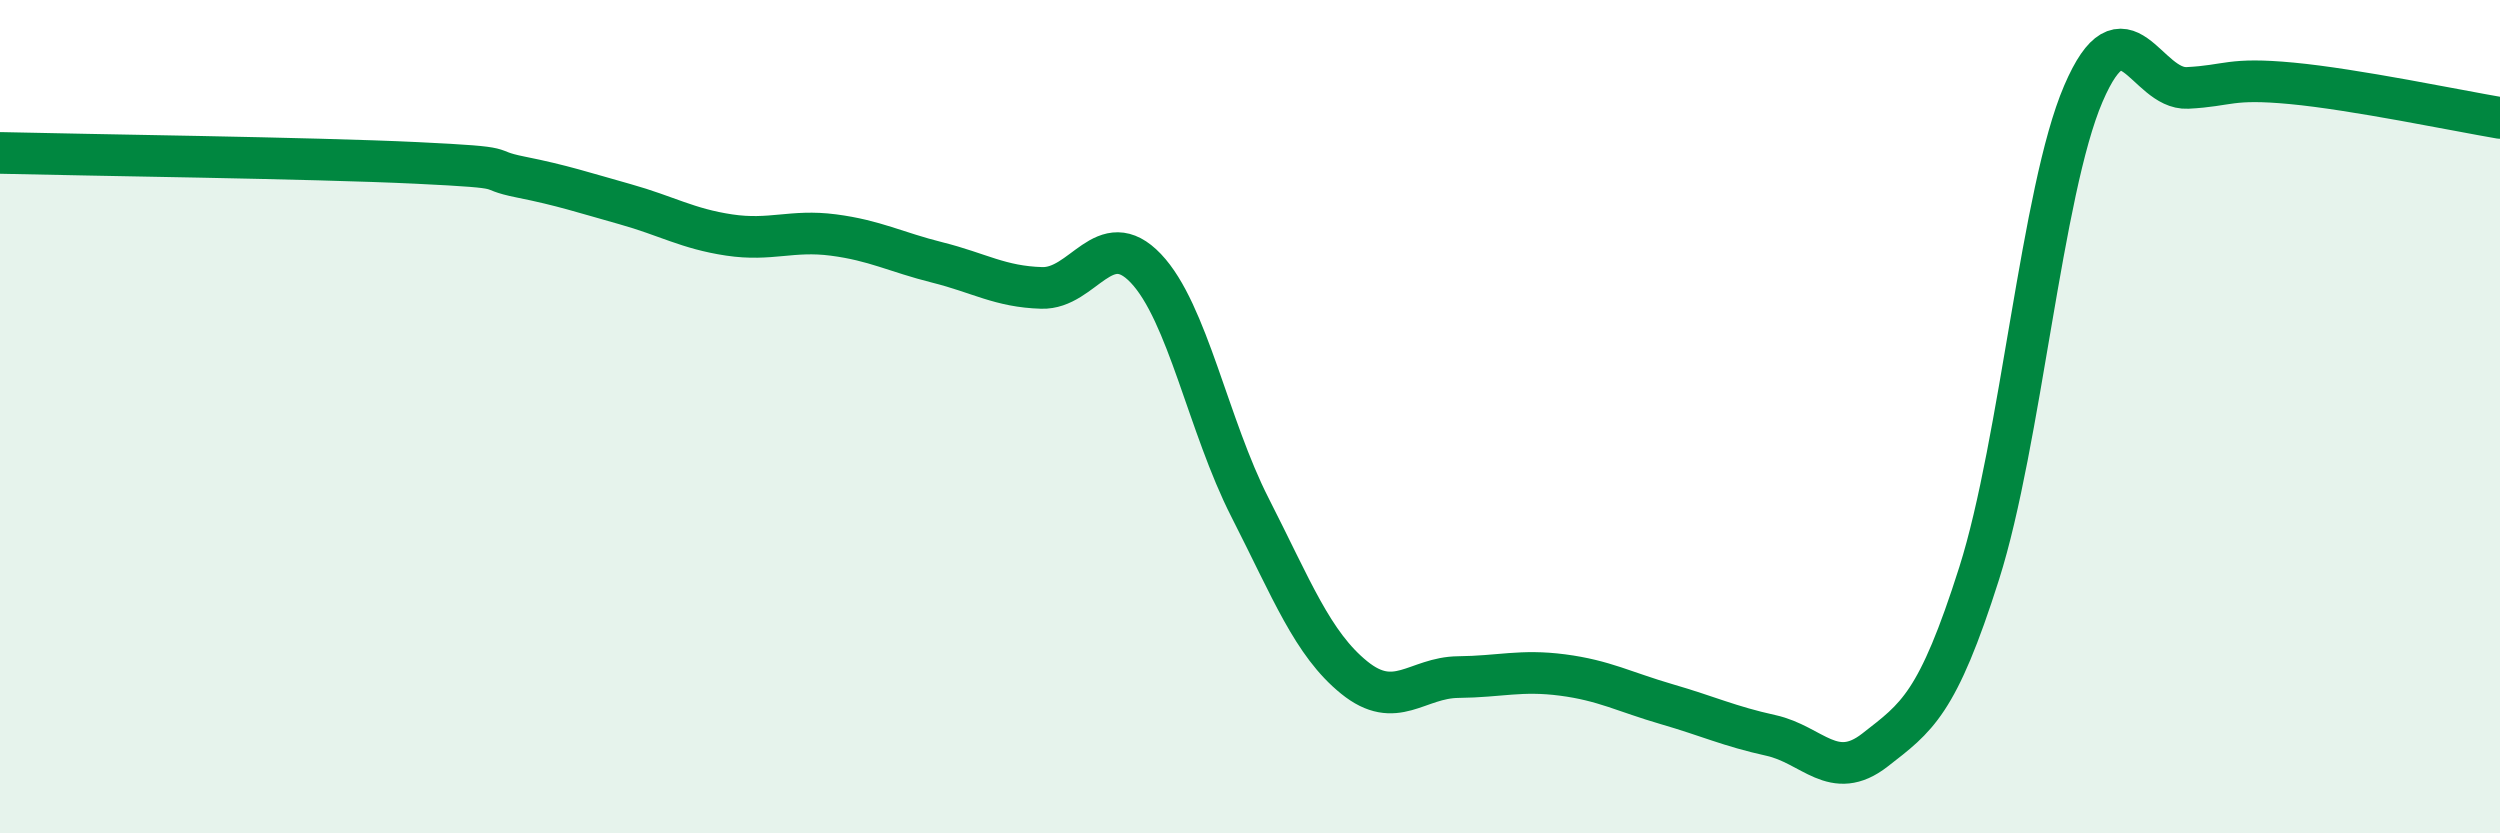
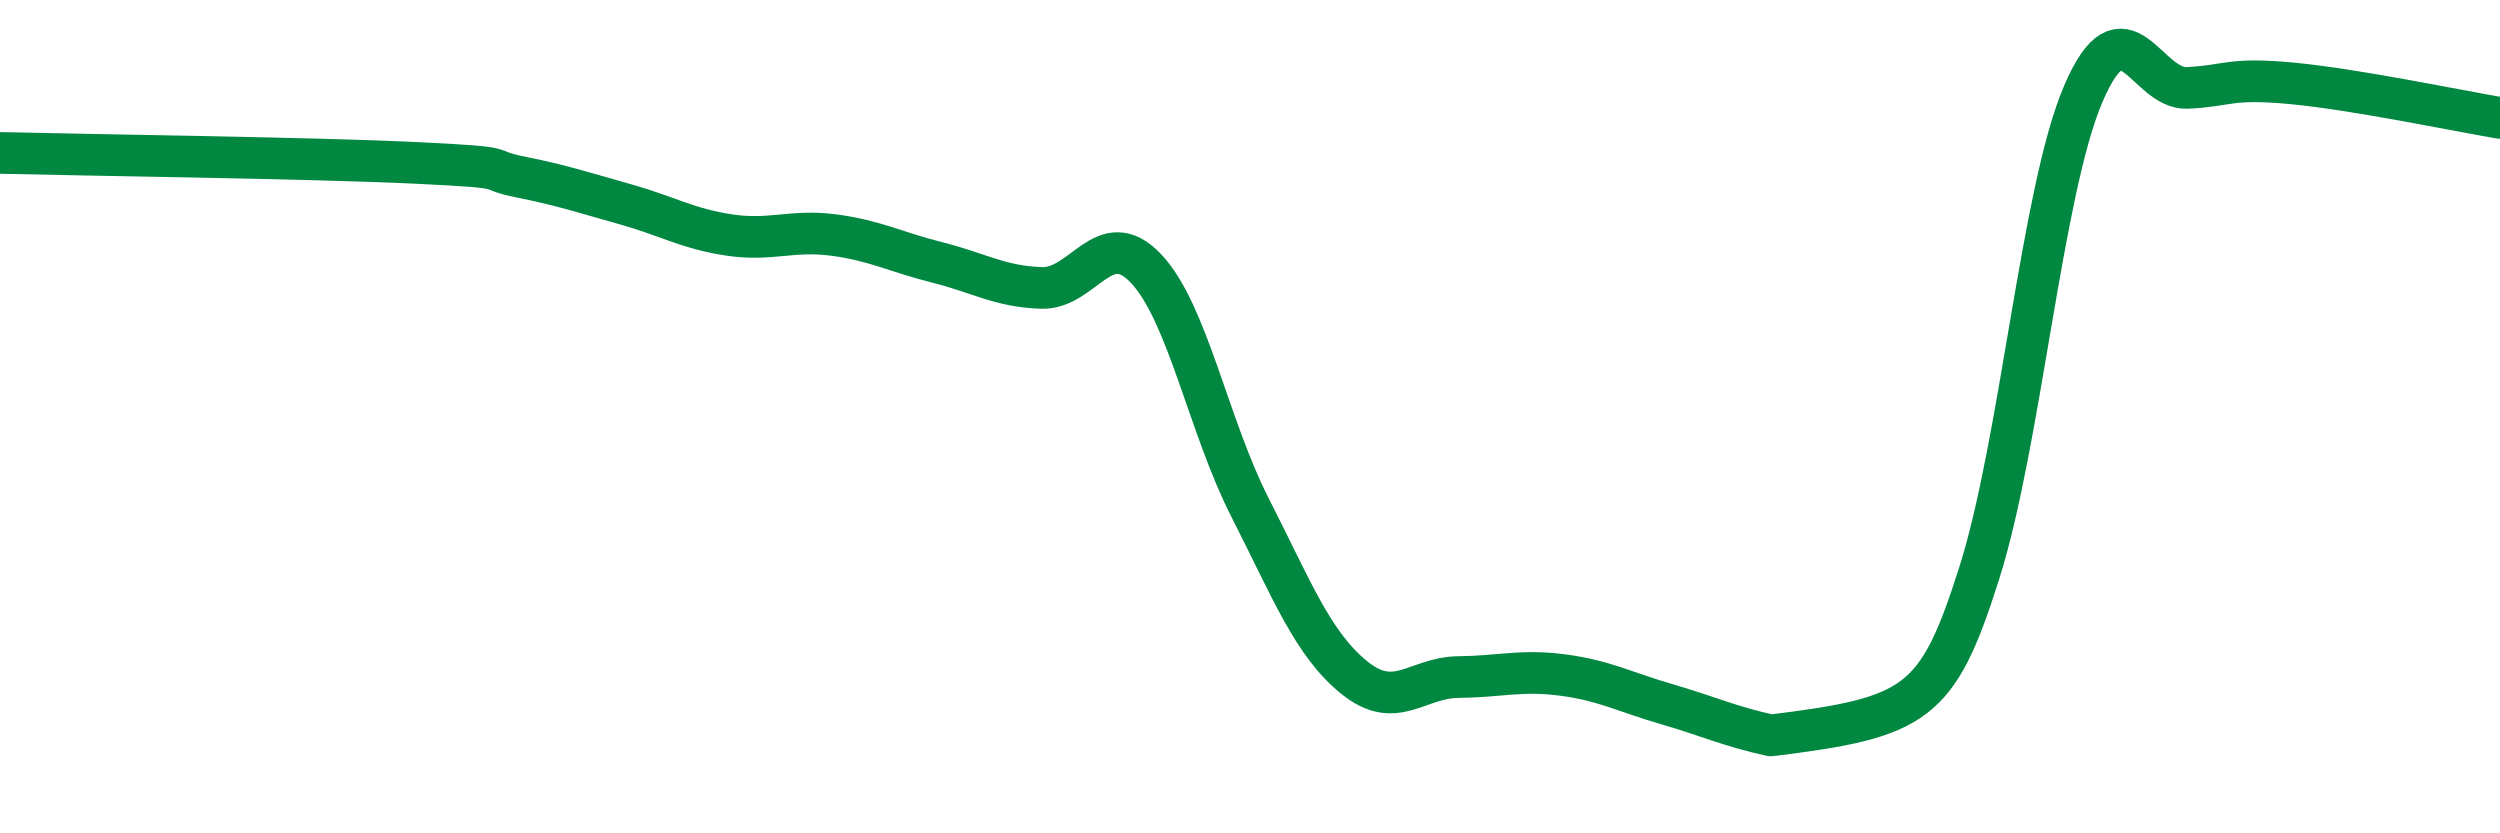
<svg xmlns="http://www.w3.org/2000/svg" width="60" height="20" viewBox="0 0 60 20">
-   <path d="M 0,3.67 C 2,3.72 7.5,3.79 10,3.91 C 12.5,4.03 11.5,4.05 12.5,4.25 C 13.5,4.45 14,4.62 15,4.9 C 16,5.18 16.5,5.49 17.5,5.64 C 18.5,5.79 19,5.51 20,5.64 C 21,5.77 21.5,6.05 22.5,6.3 C 23.5,6.55 24,6.88 25,6.91 C 26,6.94 26.5,5.39 27.5,6.44 C 28.5,7.49 29,10.22 30,12.18 C 31,14.14 31.5,15.45 32.5,16.26 C 33.5,17.07 34,16.26 35,16.25 C 36,16.24 36.5,16.07 37.5,16.2 C 38.5,16.33 39,16.61 40,16.9 C 41,17.19 41.5,17.43 42.5,17.65 C 43.5,17.87 44,18.78 45,18 C 46,17.22 46.5,16.91 47.5,13.76 C 48.5,10.61 49,4.58 50,2.25 C 51,-0.08 51.5,2.16 52.5,2.11 C 53.5,2.06 53.5,1.86 55,2 C 56.5,2.14 59,2.66 60,2.83L60 20L0 20Z" fill="#008740" opacity="0.1" stroke-linecap="round" stroke-linejoin="round" />
-   <path d="M 0,3.67 C 2,3.72 7.5,3.79 10,3.91 C 12.5,4.03 11.5,4.05 12.5,4.25 C 13.5,4.45 14,4.62 15,4.9 C 16,5.18 16.5,5.49 17.5,5.64 C 18.5,5.79 19,5.51 20,5.64 C 21,5.77 21.5,6.05 22.5,6.3 C 23.5,6.55 24,6.88 25,6.91 C 26,6.94 26.5,5.39 27.5,6.44 C 28.5,7.49 29,10.22 30,12.18 C 31,14.14 31.5,15.45 32.5,16.26 C 33.5,17.07 34,16.26 35,16.25 C 36,16.24 36.5,16.07 37.5,16.2 C 38.5,16.33 39,16.61 40,16.9 C 41,17.19 41.5,17.43 42.5,17.65 C 43.5,17.87 44,18.78 45,18 C 46,17.22 46.5,16.91 47.5,13.76 C 48.5,10.61 49,4.58 50,2.25 C 51,-0.08 51.5,2.16 52.5,2.11 C 53.5,2.06 53.5,1.86 55,2 C 56.5,2.14 59,2.66 60,2.83" stroke="#008740" stroke-width="1" fill="none" stroke-linecap="round" stroke-linejoin="round" />
+   <path d="M 0,3.67 C 2,3.72 7.5,3.79 10,3.91 C 12.5,4.03 11.5,4.05 12.5,4.25 C 13.5,4.45 14,4.62 15,4.9 C 16,5.18 16.5,5.49 17.5,5.64 C 18.5,5.79 19,5.51 20,5.64 C 21,5.77 21.5,6.05 22.5,6.3 C 23.5,6.55 24,6.88 25,6.91 C 26,6.94 26.5,5.39 27.5,6.44 C 28.5,7.49 29,10.22 30,12.18 C 31,14.14 31.5,15.45 32.5,16.26 C 33.5,17.07 34,16.26 35,16.25 C 36,16.24 36.5,16.07 37.5,16.2 C 38.5,16.33 39,16.61 40,16.9 C 41,17.19 41.5,17.43 42.5,17.65 C 46,17.22 46.5,16.91 47.5,13.76 C 48.5,10.61 49,4.58 50,2.25 C 51,-0.08 51.5,2.16 52.5,2.11 C 53.5,2.06 53.5,1.86 55,2 C 56.5,2.14 59,2.66 60,2.83" stroke="#008740" stroke-width="1" fill="none" stroke-linecap="round" stroke-linejoin="round" />
</svg>